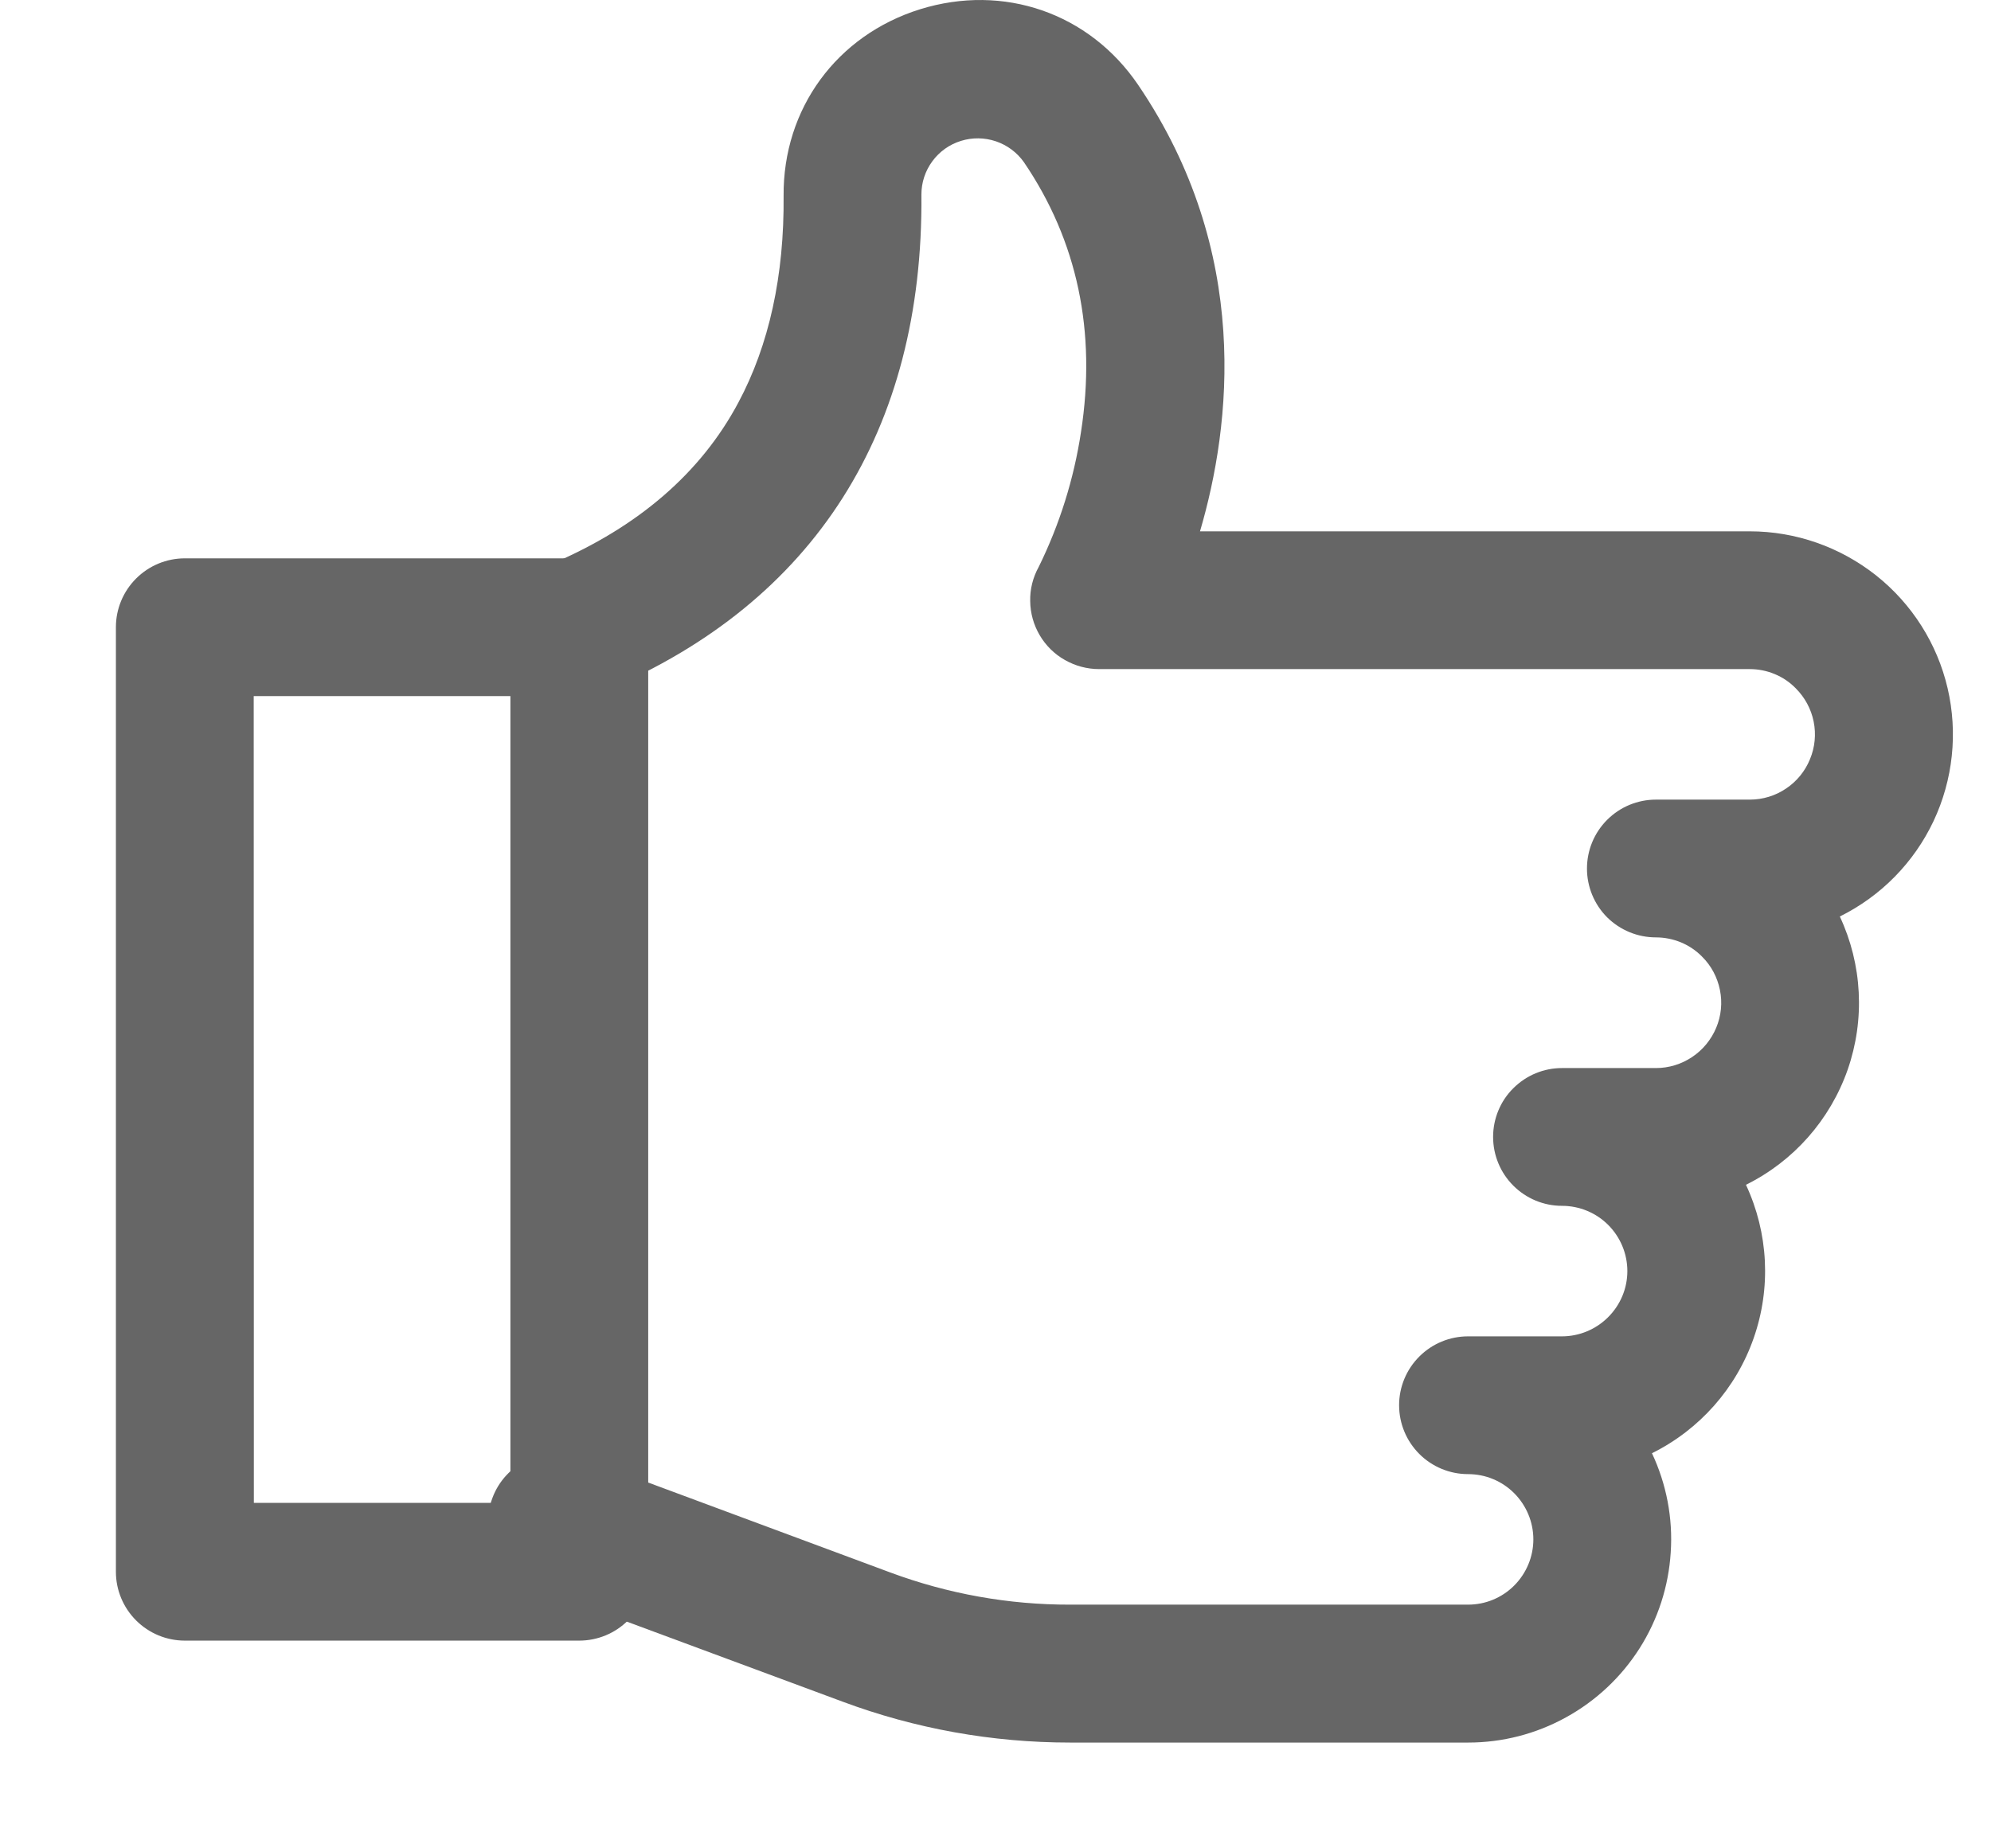
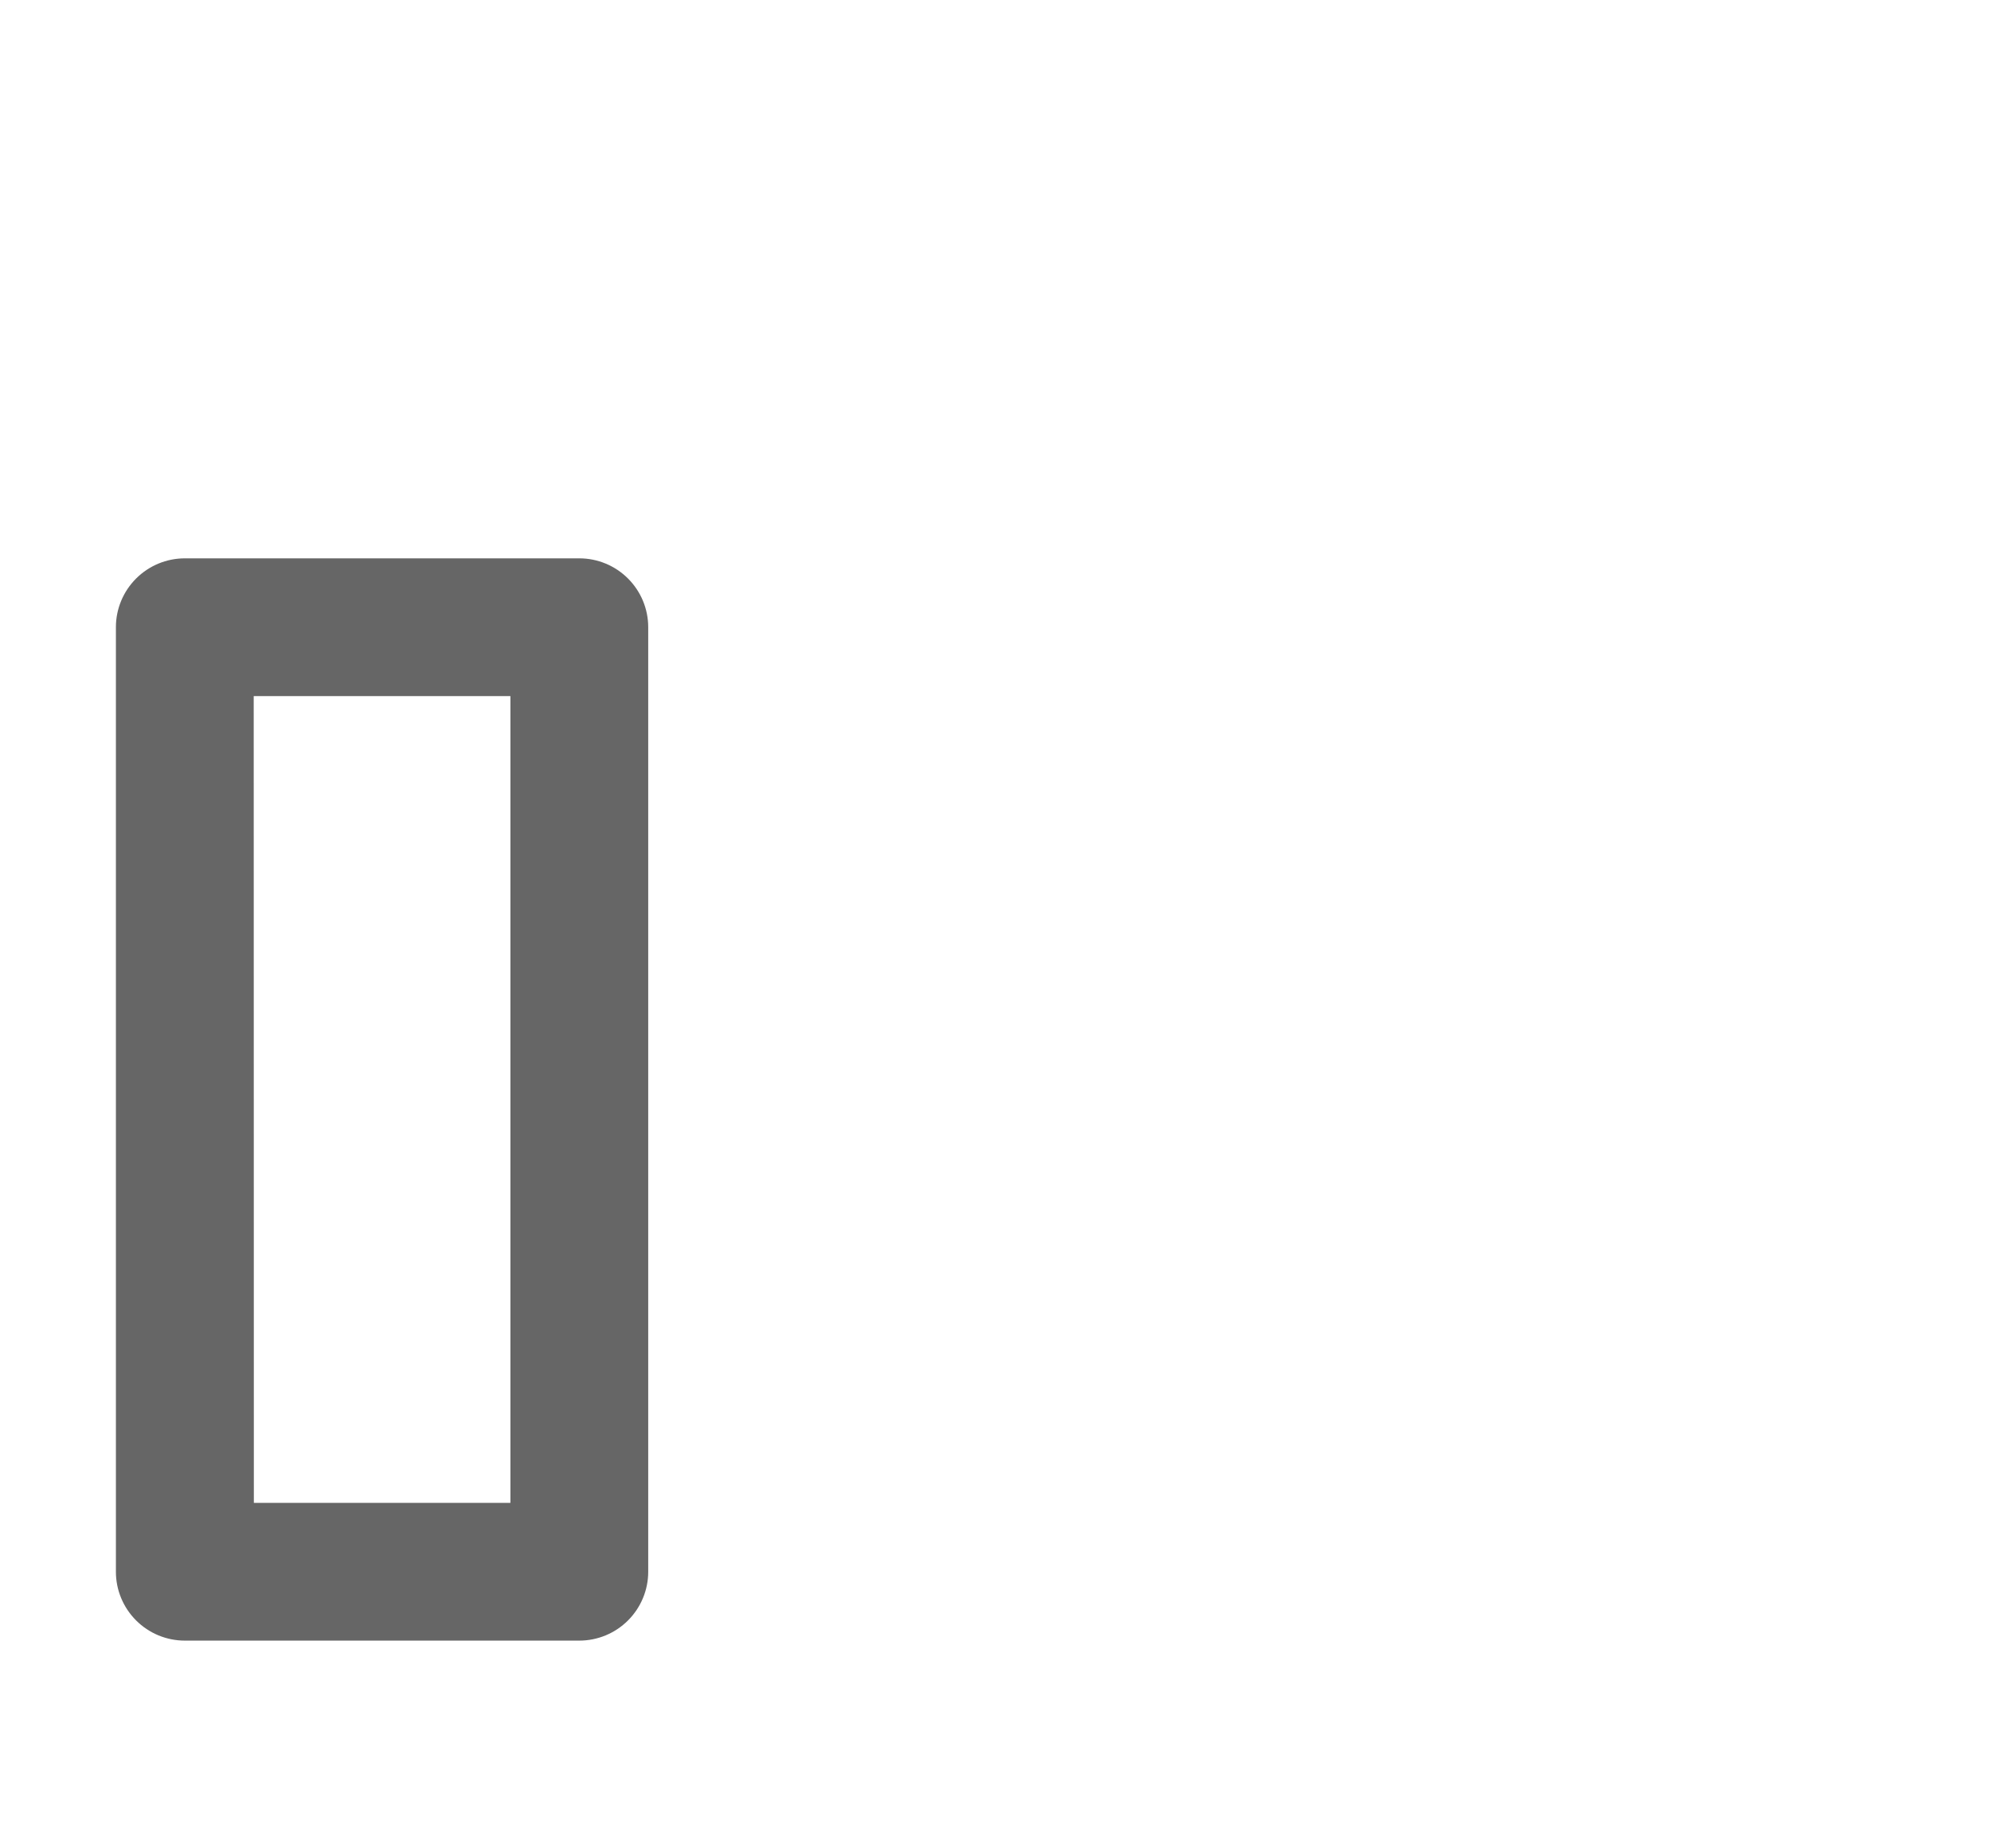
<svg xmlns="http://www.w3.org/2000/svg" width="14" height="13" viewBox="0 0 14 13" fill="none">
-   <path d="M10.323 12.256H7.524C6.978 12.256 6.436 12.159 5.924 11.968L3.743 11.159C3.624 11.113 3.527 11.022 3.475 10.906C3.422 10.789 3.417 10.657 3.462 10.537C3.506 10.417 3.596 10.32 3.712 10.266C3.828 10.212 3.961 10.207 4.081 10.25L6.261 11.06C6.665 11.21 7.093 11.287 7.524 11.286H10.323C10.445 11.286 10.561 11.238 10.647 11.152C10.733 11.066 10.782 10.949 10.782 10.827C10.782 10.705 10.733 10.588 10.647 10.502C10.561 10.416 10.445 10.368 10.323 10.368C10.194 10.368 10.071 10.317 9.98 10.226C9.889 10.135 9.838 10.012 9.838 9.883C9.838 9.755 9.889 9.632 9.98 9.541C10.071 9.45 10.194 9.399 10.323 9.399H10.983C11.105 9.399 11.222 9.35 11.308 9.264C11.394 9.178 11.443 9.062 11.443 8.94C11.443 8.818 11.394 8.701 11.308 8.615C11.222 8.529 11.105 8.481 10.983 8.481C10.855 8.481 10.732 8.43 10.641 8.339C10.55 8.248 10.499 8.125 10.499 7.996C10.499 7.868 10.55 7.744 10.641 7.654C10.732 7.563 10.855 7.512 10.983 7.512H11.644C11.735 7.512 11.823 7.485 11.899 7.434C11.974 7.384 12.033 7.312 12.068 7.228C12.103 7.144 12.112 7.052 12.094 6.963C12.076 6.874 12.033 6.792 11.968 6.728C11.926 6.685 11.875 6.651 11.82 6.628C11.764 6.605 11.704 6.593 11.644 6.593C11.515 6.593 11.392 6.542 11.301 6.452C11.21 6.361 11.159 6.237 11.159 6.109C11.159 5.98 11.21 5.857 11.301 5.766C11.392 5.675 11.515 5.624 11.644 5.624H12.304C12.395 5.624 12.484 5.597 12.559 5.546C12.634 5.496 12.693 5.424 12.727 5.34C12.762 5.256 12.771 5.164 12.753 5.075C12.735 4.986 12.691 4.905 12.627 4.841C12.585 4.798 12.535 4.764 12.479 4.741C12.424 4.718 12.364 4.706 12.304 4.706H7.729C7.644 4.706 7.562 4.684 7.488 4.642C7.415 4.601 7.354 4.541 7.311 4.468C7.268 4.395 7.245 4.313 7.244 4.228C7.242 4.144 7.263 4.061 7.304 3.987C7.451 3.688 7.551 3.369 7.601 3.04C7.711 2.333 7.576 1.694 7.2 1.141C7.152 1.073 7.083 1.021 7.003 0.994C6.923 0.967 6.837 0.966 6.757 0.991C6.676 1.016 6.606 1.066 6.556 1.134C6.506 1.202 6.479 1.283 6.479 1.368C6.494 3.027 5.728 4.234 4.261 4.856C4.202 4.883 4.139 4.897 4.074 4.899C4.01 4.9 3.946 4.889 3.886 4.865C3.826 4.842 3.771 4.806 3.725 4.761C3.679 4.716 3.642 4.663 3.617 4.603C3.592 4.544 3.579 4.48 3.578 4.416C3.578 4.352 3.591 4.288 3.616 4.228C3.64 4.169 3.677 4.115 3.722 4.07C3.768 4.024 3.823 3.989 3.882 3.965C4.487 3.706 4.928 3.327 5.192 2.831C5.408 2.427 5.515 1.938 5.51 1.378C5.505 0.765 5.883 0.248 6.47 0.065C7.057 -0.117 7.659 0.091 8.003 0.597C8.801 1.772 8.657 2.991 8.438 3.737H12.304C12.627 3.737 12.939 3.847 13.192 4.047C13.444 4.247 13.622 4.527 13.695 4.841C13.768 5.154 13.733 5.484 13.596 5.775C13.458 6.067 13.226 6.303 12.937 6.446C13.095 6.784 13.115 7.171 12.992 7.524C12.868 7.877 12.612 8.167 12.277 8.333C12.435 8.672 12.455 9.059 12.331 9.412C12.208 9.764 11.951 10.055 11.616 10.221C11.718 10.438 11.764 10.678 11.748 10.918C11.733 11.158 11.658 11.39 11.529 11.593C11.4 11.796 11.222 11.963 11.011 12.079C10.801 12.195 10.565 12.256 10.324 12.256H10.323Z" fill="#666666" />
  <path d="M4.073 11.539H1.3C1.171 11.539 1.048 11.488 0.957 11.397C0.866 11.306 0.815 11.183 0.815 11.055V4.411C0.815 4.283 0.866 4.16 0.957 4.069C1.048 3.978 1.171 3.927 1.3 3.927H4.073C4.202 3.927 4.325 3.978 4.416 4.069C4.507 4.16 4.558 4.283 4.558 4.411V11.055C4.558 11.183 4.507 11.306 4.416 11.397C4.325 11.488 4.202 11.539 4.073 11.539ZM1.785 10.57H3.589V4.896H1.784L1.785 10.57Z" fill="#666666" />
</svg>